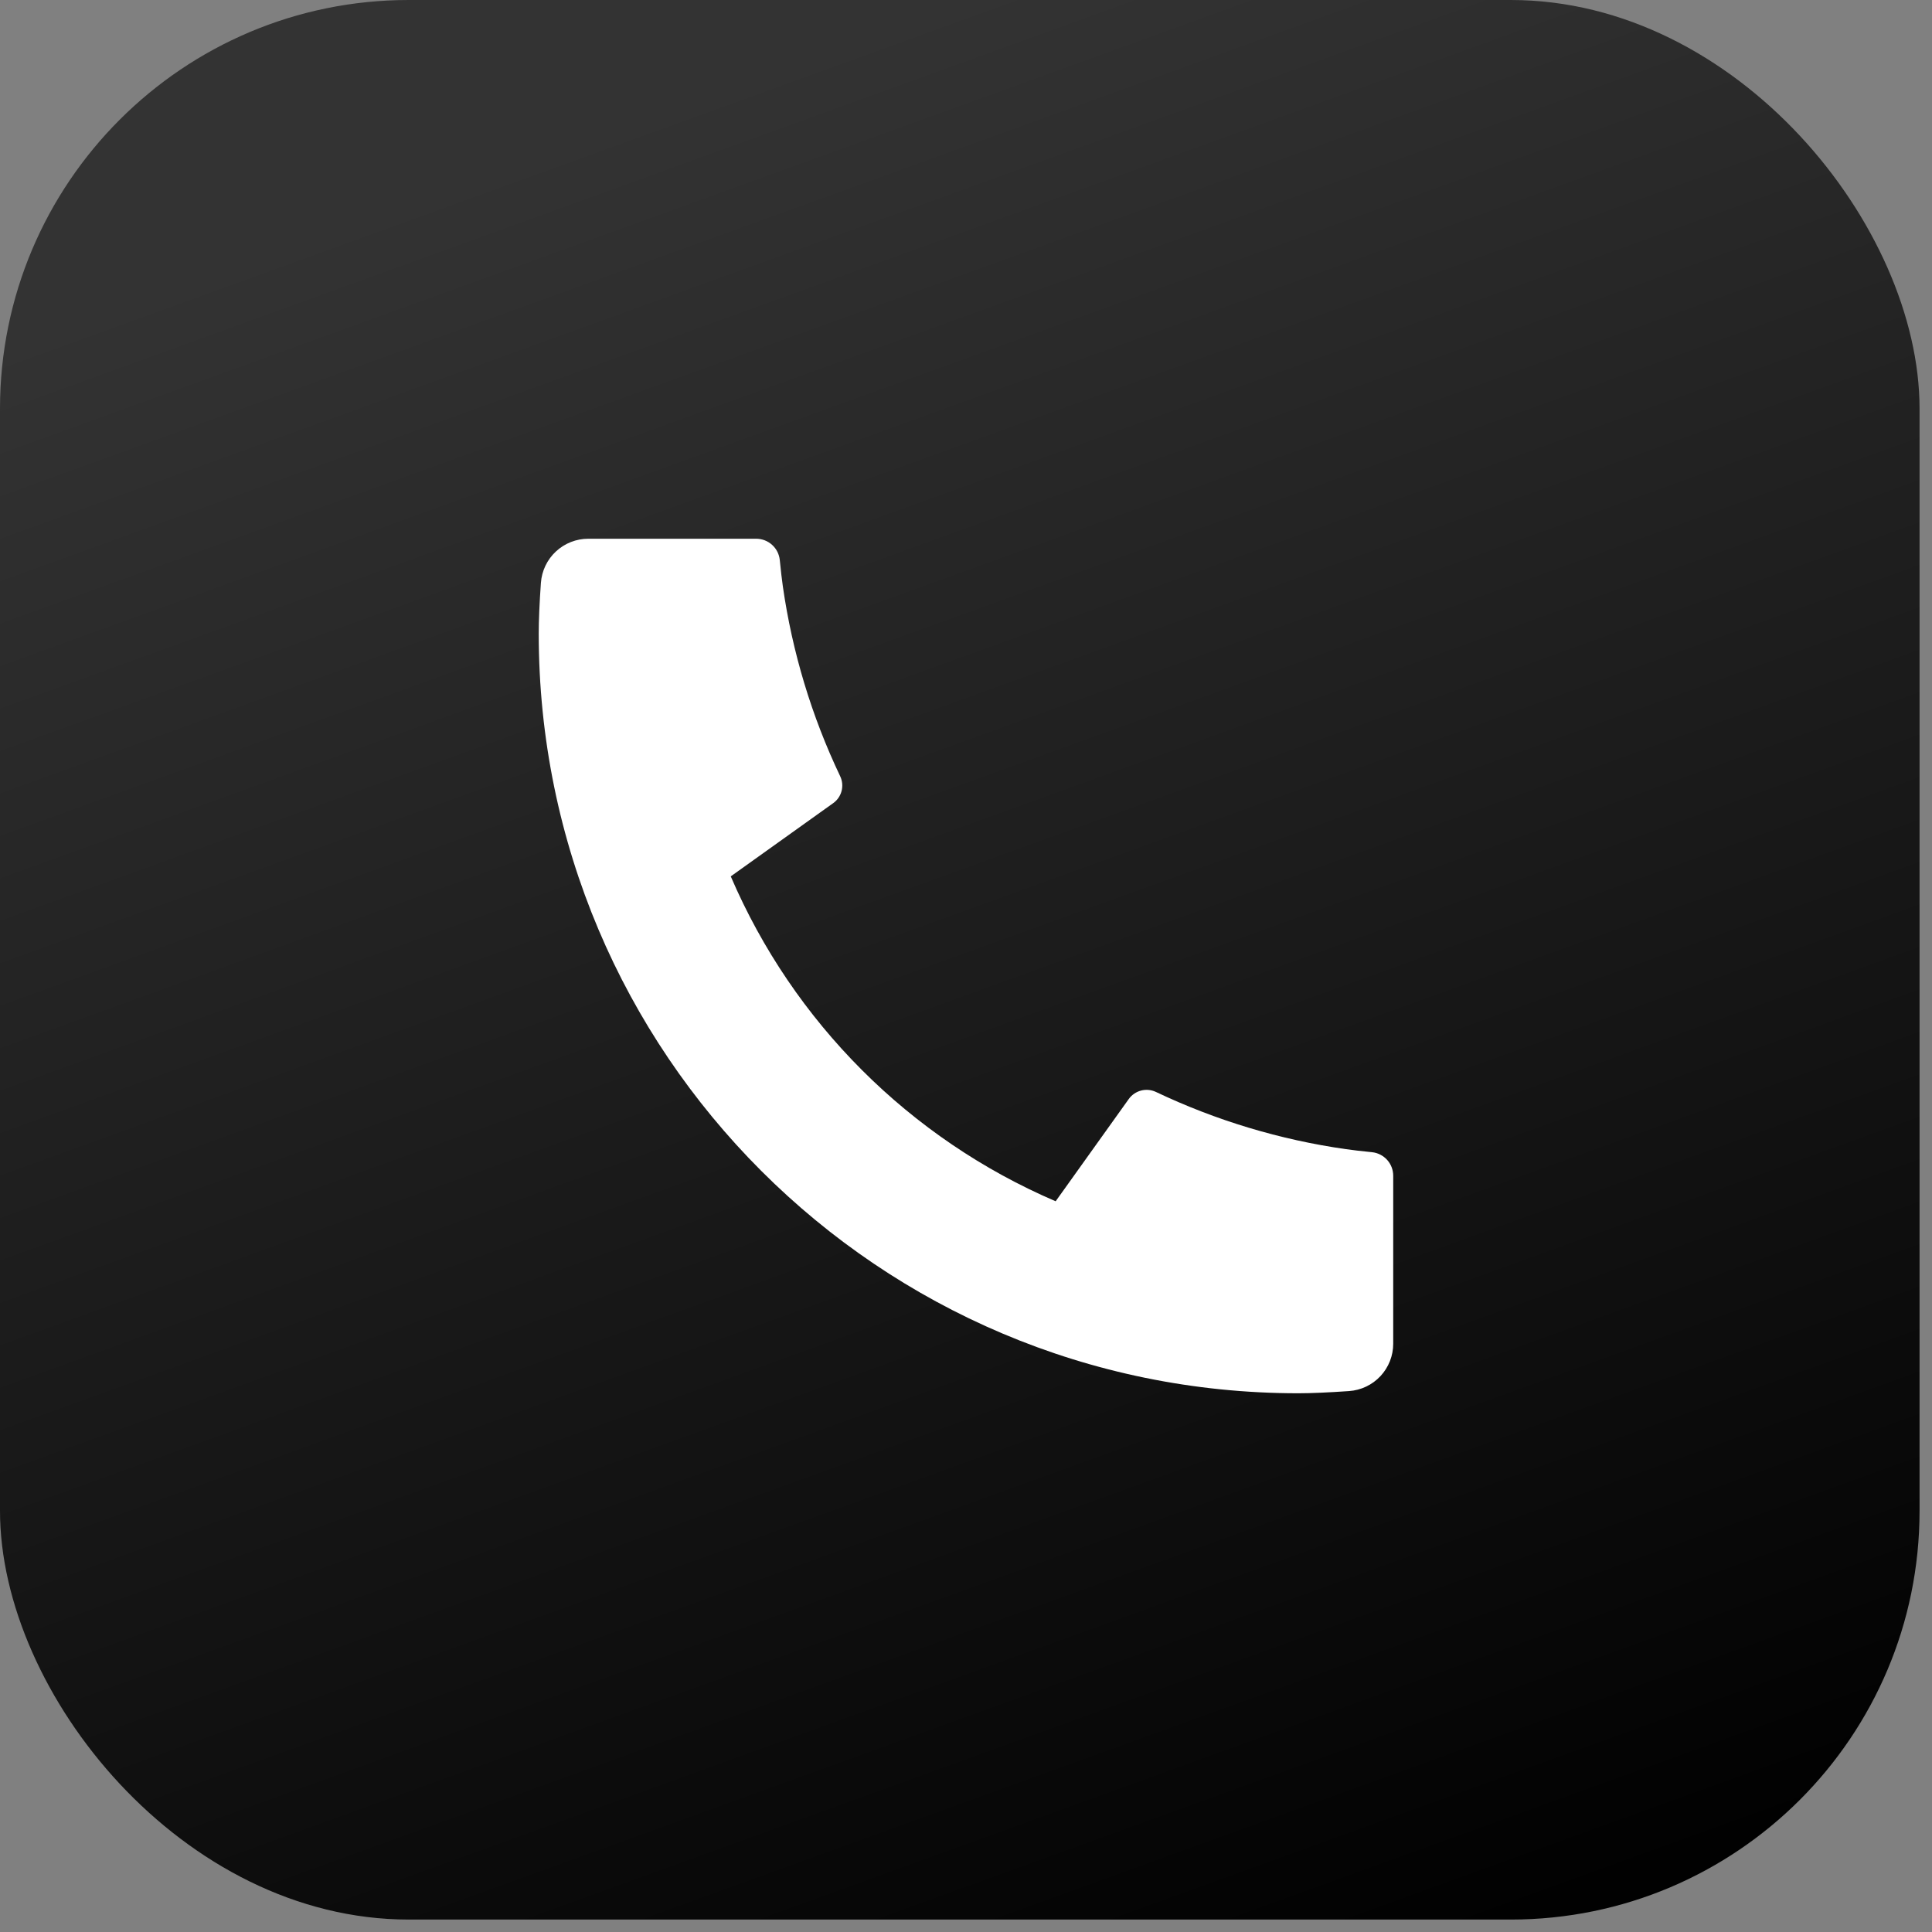
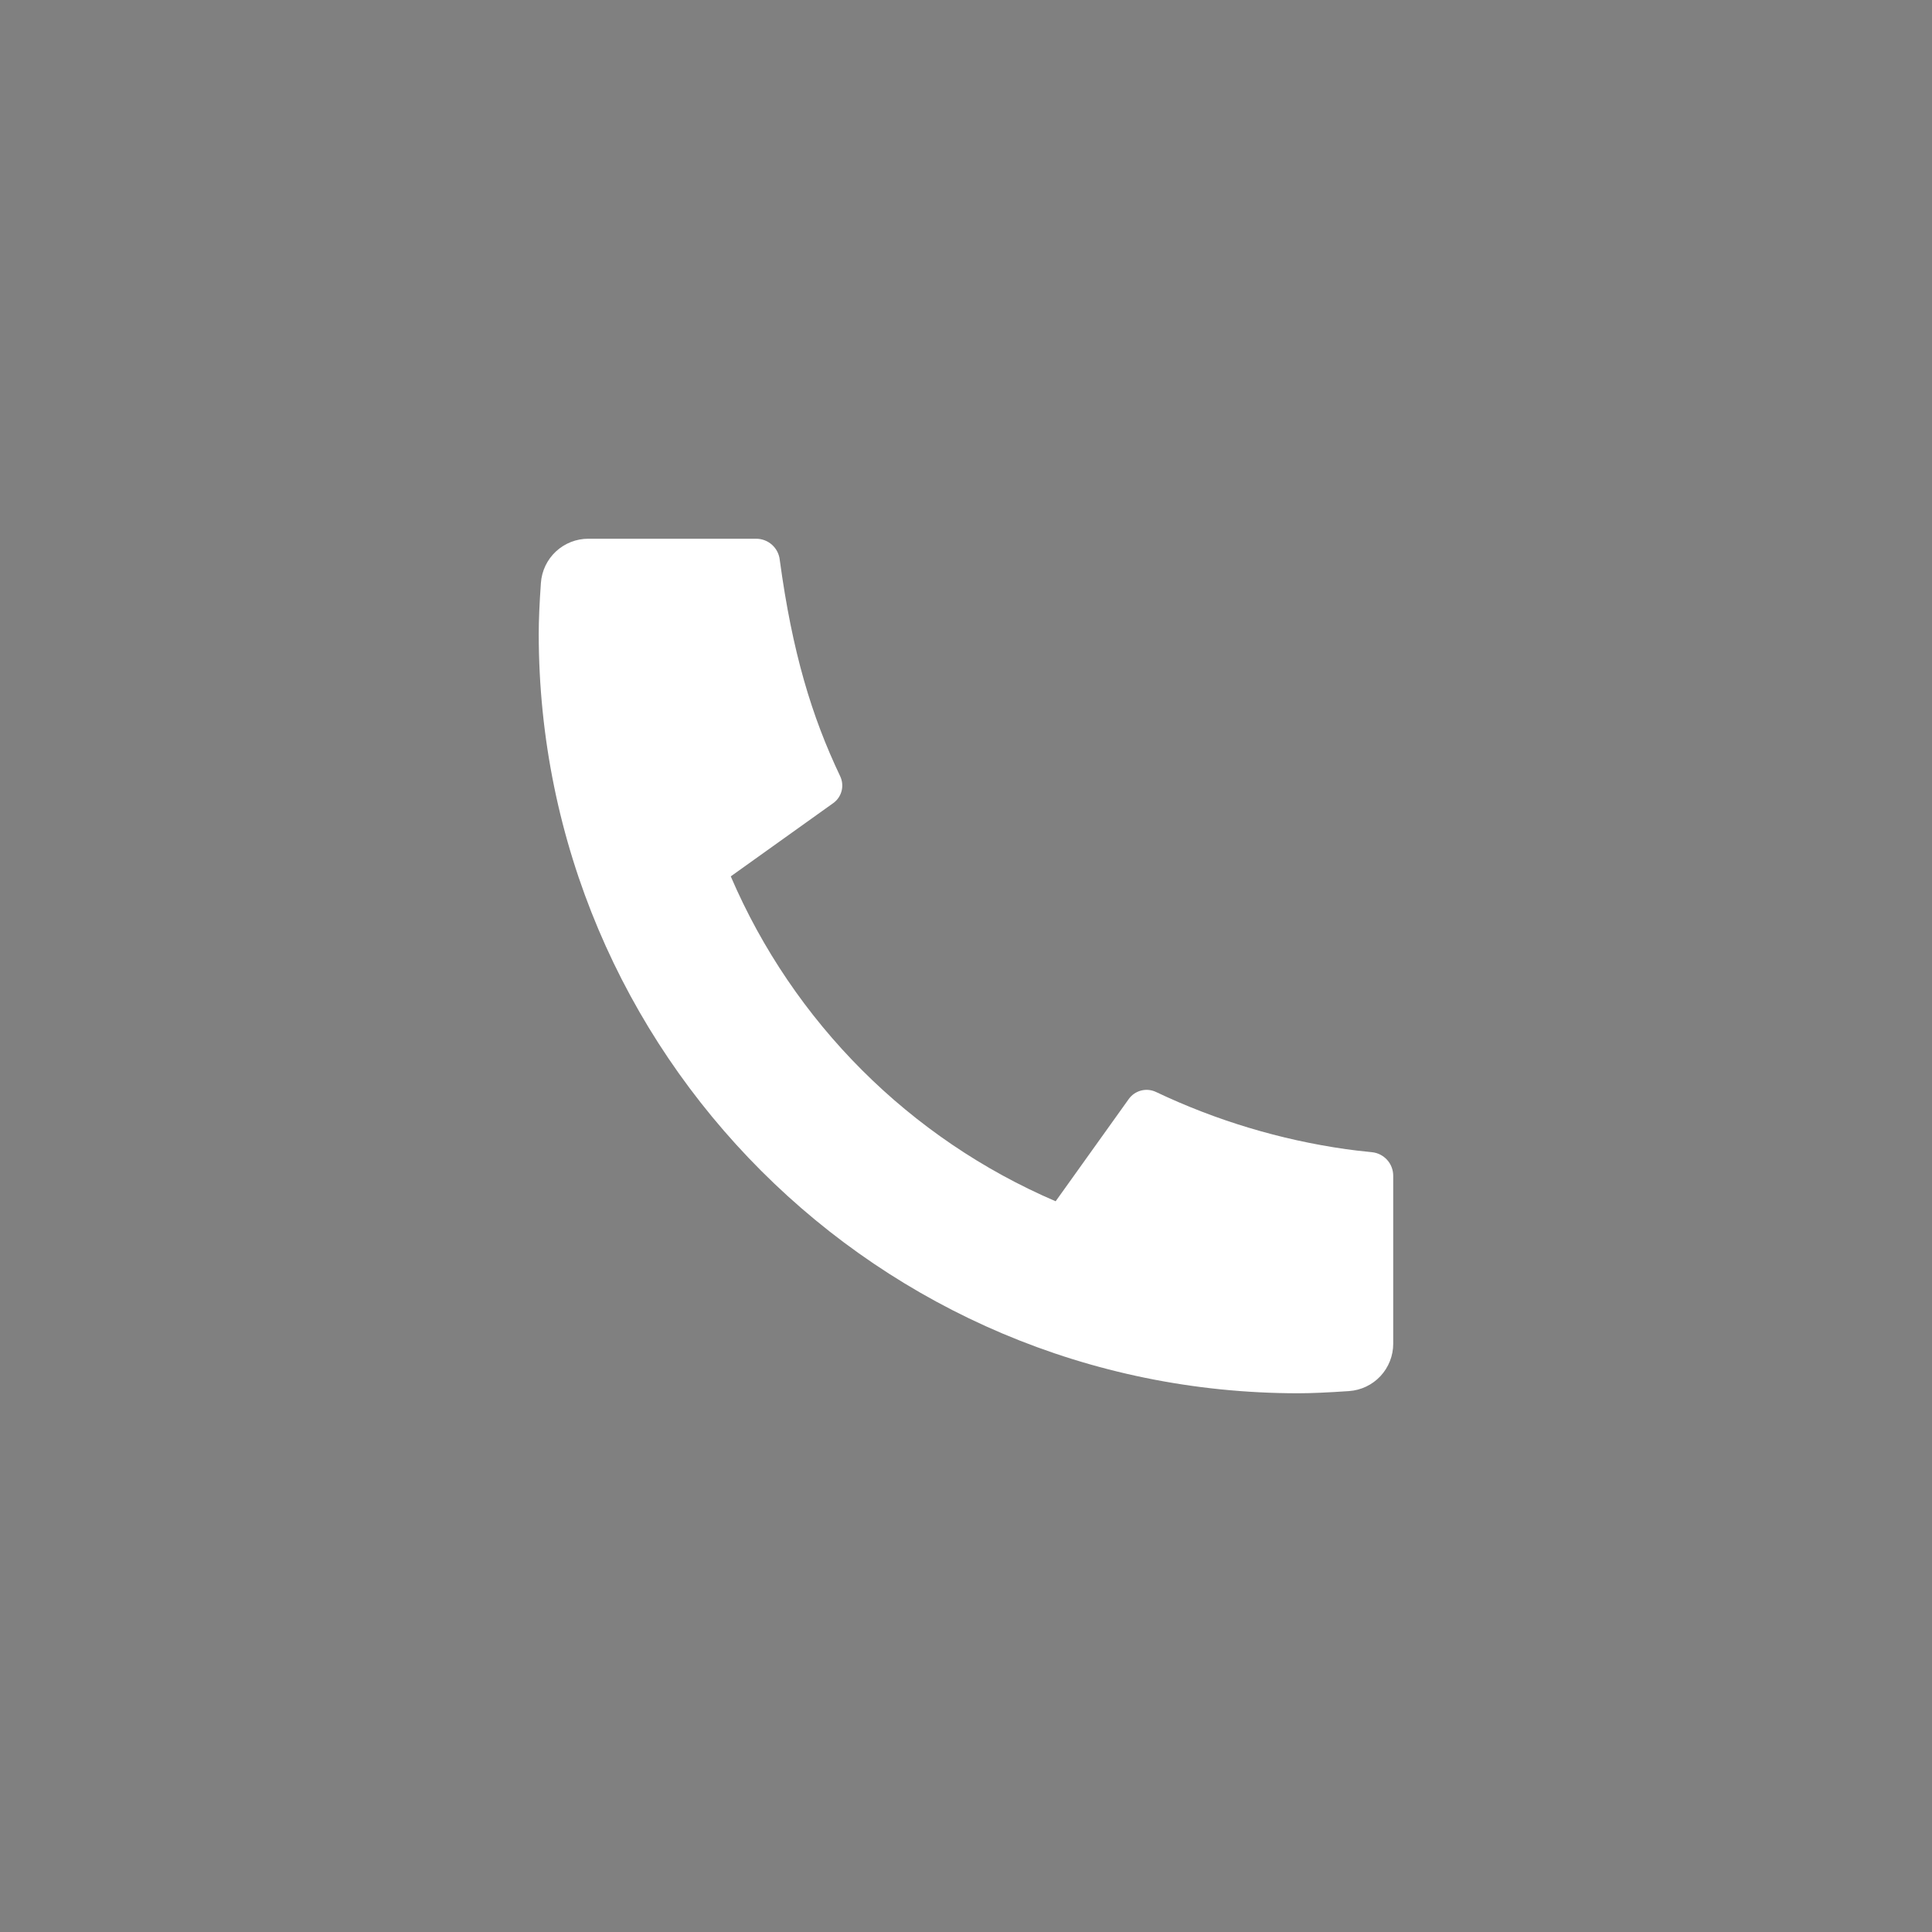
<svg xmlns="http://www.w3.org/2000/svg" width="104" height="104" viewBox="0 0 104 104" fill="none">
  <rect x="0" y="0" width="104" height="104" fill="#808080" stroke="none" />
-   <rect width="103.33" height="103.33" rx="22" fill="url(#paint0_linear_762_13)" />
-   <path d="M74.997 63.296V72.332C74.998 72.979 74.753 73.602 74.312 74.075C73.871 74.549 73.266 74.837 72.621 74.882C71.504 74.959 70.592 75 69.887 75C47.304 75 29 56.695 29 34.111C29 33.406 29.038 32.493 29.117 31.377C29.163 30.731 29.451 30.127 29.925 29.686C30.398 29.245 31.021 29 31.668 29H40.704C41.021 29 41.327 29.117 41.562 29.33C41.797 29.542 41.945 29.835 41.976 30.15C42.035 30.738 42.089 31.205 42.14 31.561C42.648 35.105 43.688 38.552 45.227 41.785C45.47 42.297 45.311 42.907 44.851 43.234L39.337 47.175C42.708 55.032 48.969 61.293 56.826 64.665L60.761 59.161C60.922 58.936 61.157 58.775 61.424 58.705C61.692 58.635 61.975 58.662 62.225 58.78C65.458 60.316 68.904 61.354 72.447 61.859C72.802 61.91 73.27 61.964 73.853 62.023C74.168 62.055 74.459 62.203 74.671 62.438C74.883 62.673 74.998 62.979 74.997 63.296Z" fill="white" />
+   <path d="M74.997 63.296V72.332C74.998 72.979 74.753 73.602 74.312 74.075C73.871 74.549 73.266 74.837 72.621 74.882C71.504 74.959 70.592 75 69.887 75C47.304 75 29 56.695 29 34.111C29 33.406 29.038 32.493 29.117 31.377C29.163 30.731 29.451 30.127 29.925 29.686C30.398 29.245 31.021 29 31.668 29H40.704C41.021 29 41.327 29.117 41.562 29.33C41.797 29.542 41.945 29.835 41.976 30.15C42.648 35.105 43.688 38.552 45.227 41.785C45.47 42.297 45.311 42.907 44.851 43.234L39.337 47.175C42.708 55.032 48.969 61.293 56.826 64.665L60.761 59.161C60.922 58.936 61.157 58.775 61.424 58.705C61.692 58.635 61.975 58.662 62.225 58.78C65.458 60.316 68.904 61.354 72.447 61.859C72.802 61.91 73.27 61.964 73.853 62.023C74.168 62.055 74.459 62.203 74.671 62.438C74.883 62.673 74.998 62.979 74.997 63.296Z" fill="white" />
  <defs>
    <linearGradient id="paint0_linear_762_13" x1="51.665" y1="1.11267e-06" x2="89" y2="103" gradientUnits="userSpaceOnUse">
      <stop stop-color="#333333" />
      <stop offset="1" />
    </linearGradient>
  </defs>
</svg>